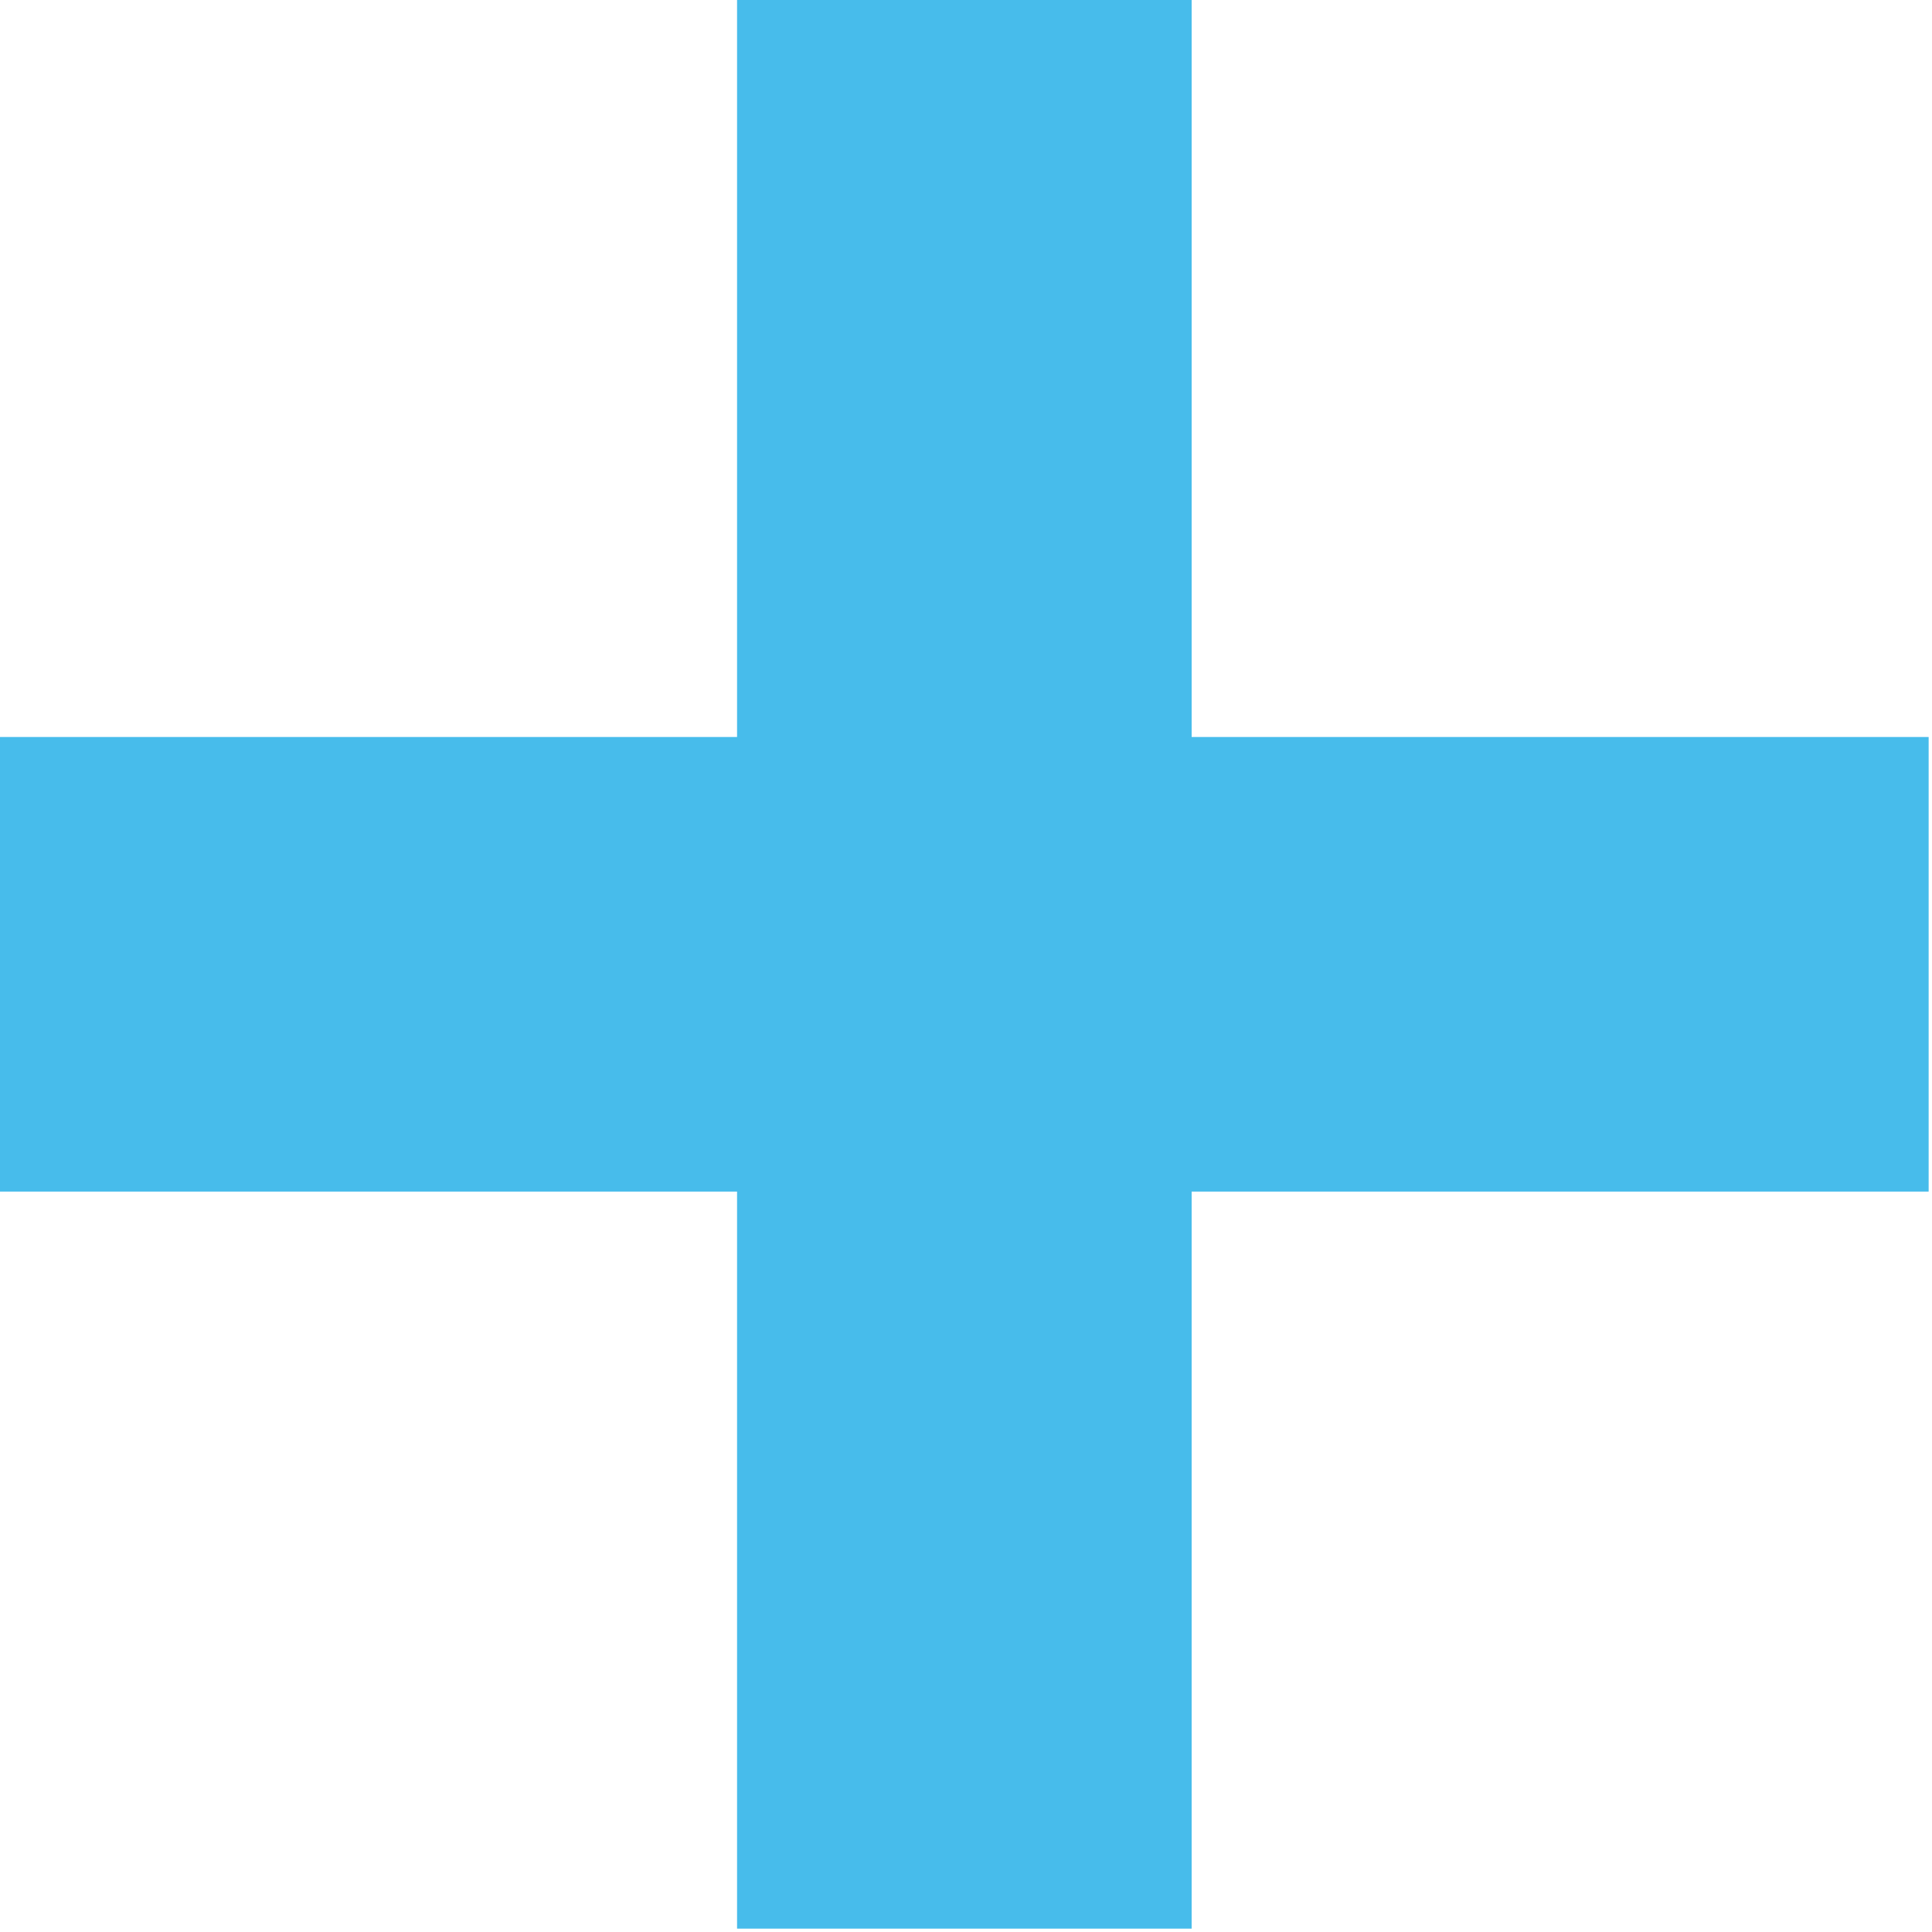
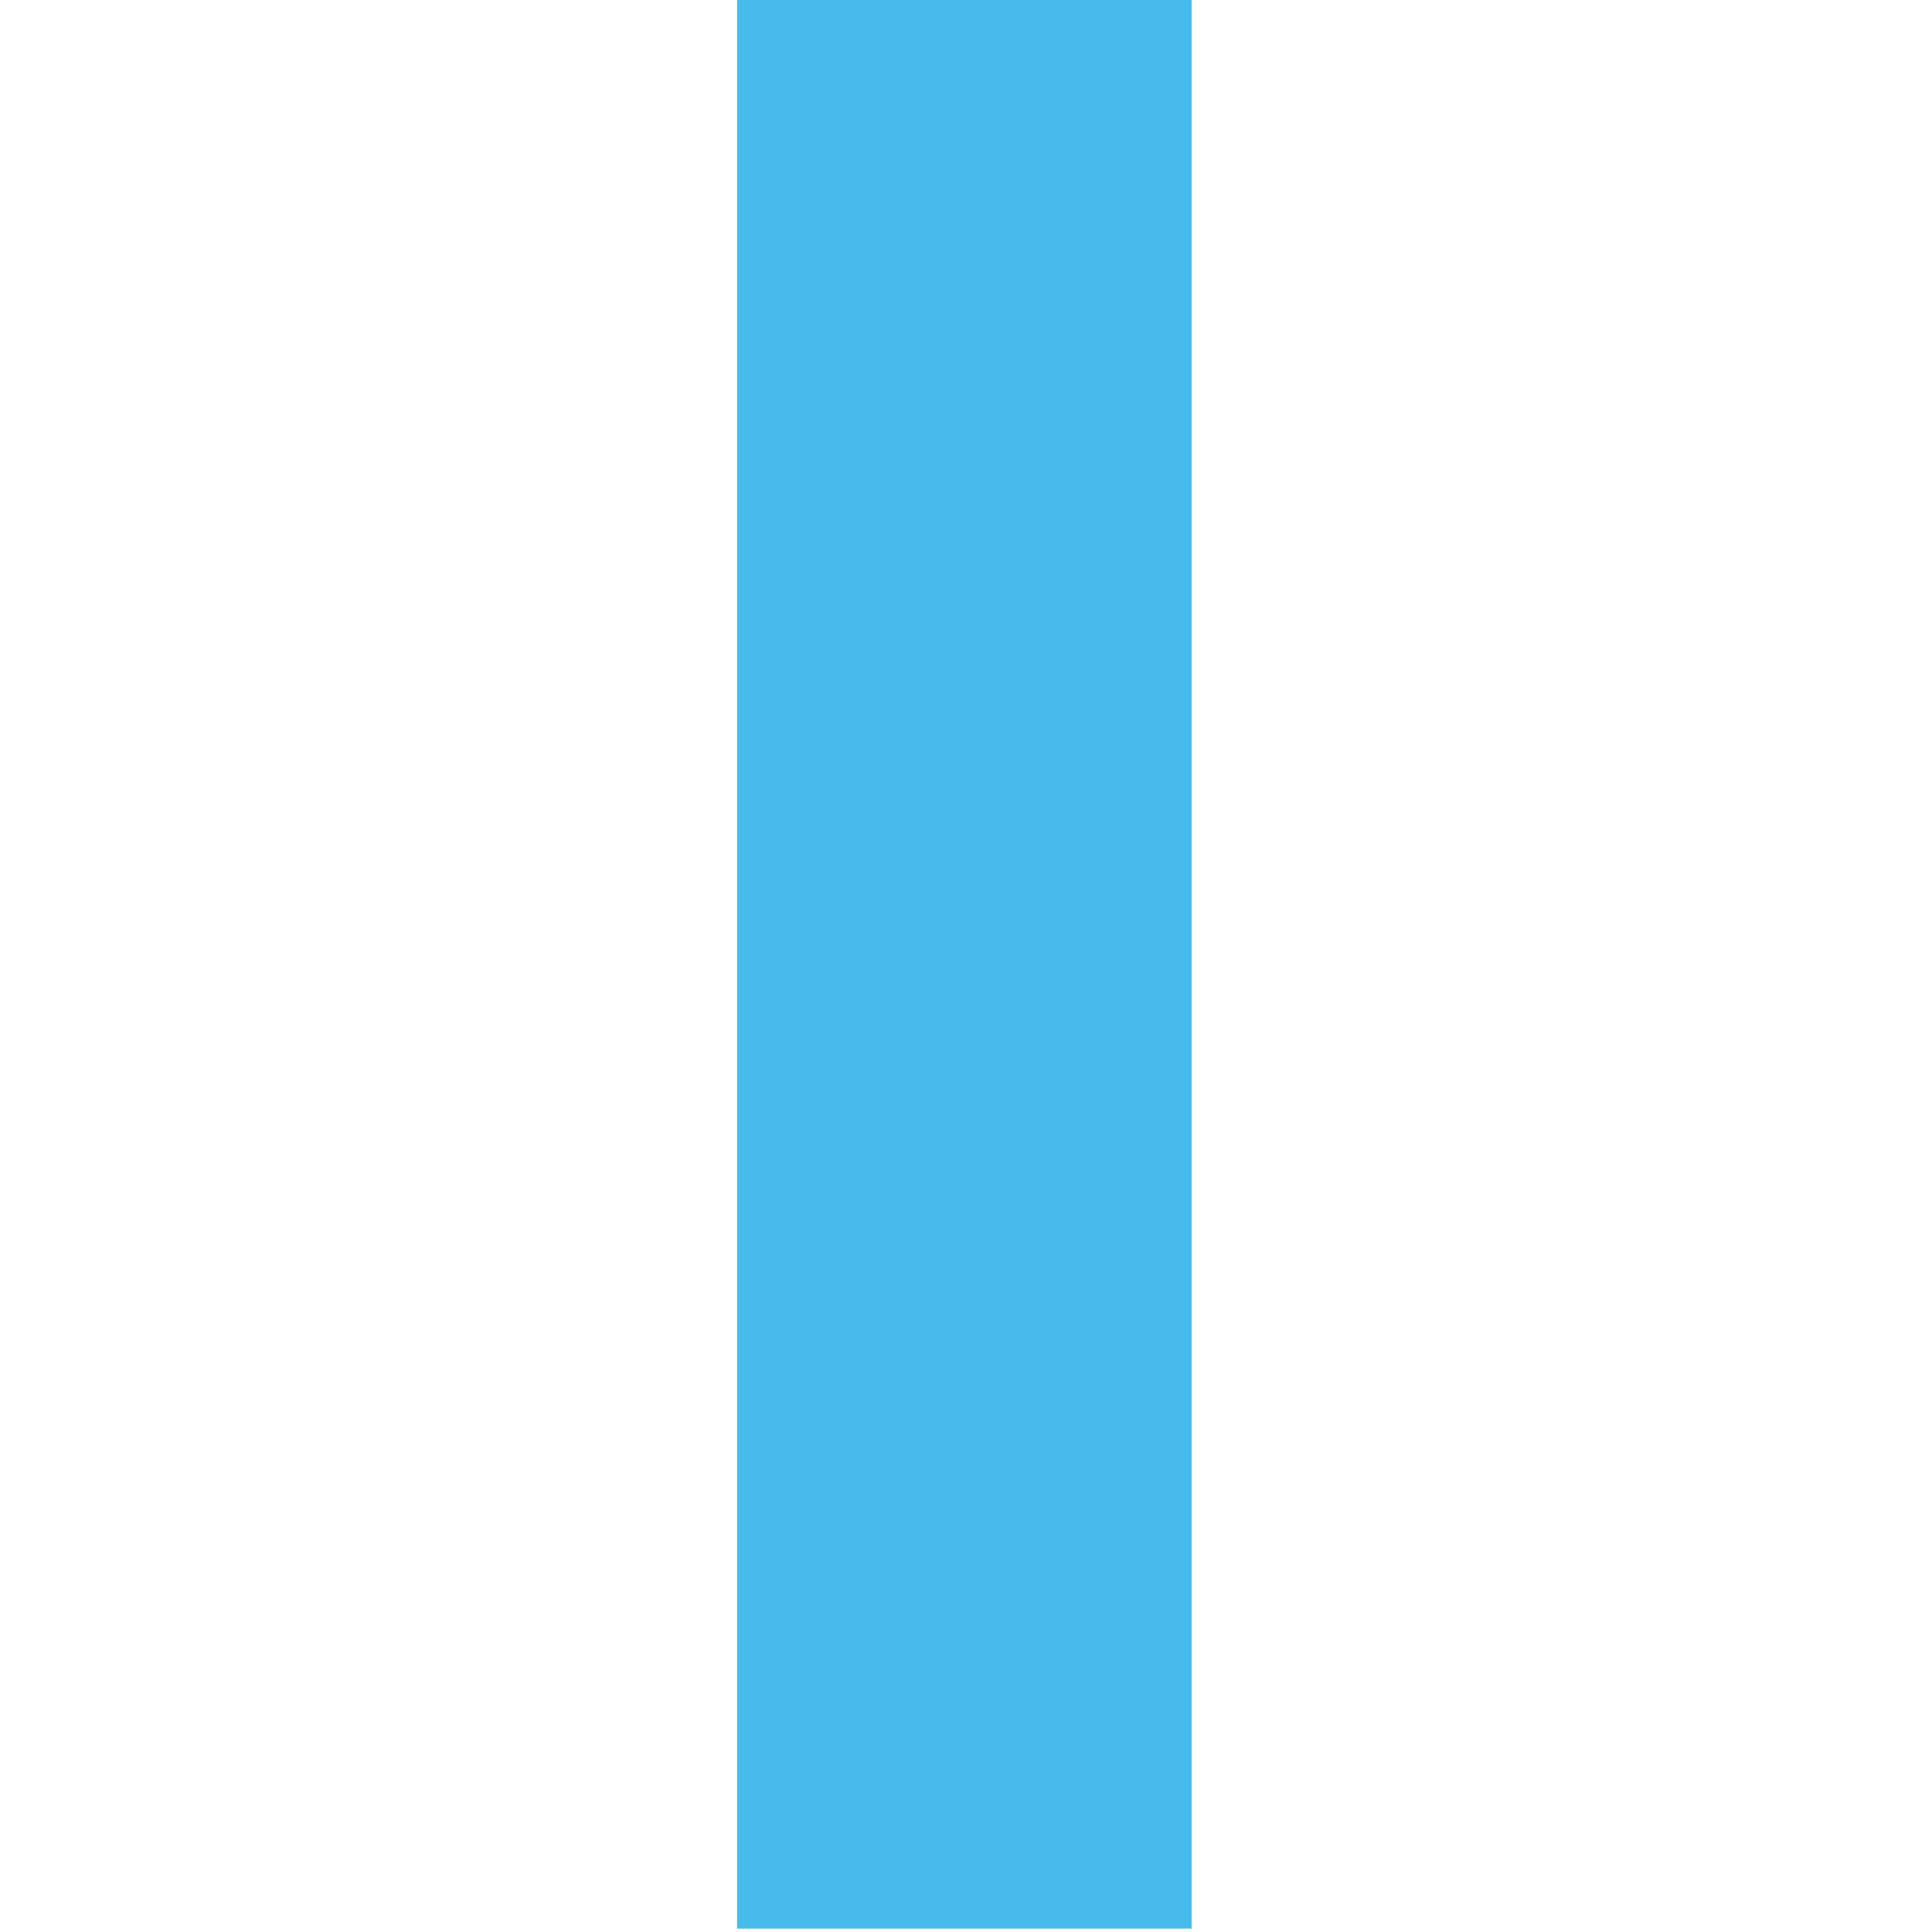
<svg xmlns="http://www.w3.org/2000/svg" width="34" height="34" viewBox="0 0 34 34" fill="none">
-   <path d="M0 16.97H33.941" stroke="#47BCEB" stroke-width="8" />
  <path d="M16.971 0V33.941" stroke="#47BCEB" stroke-width="8" />
</svg>